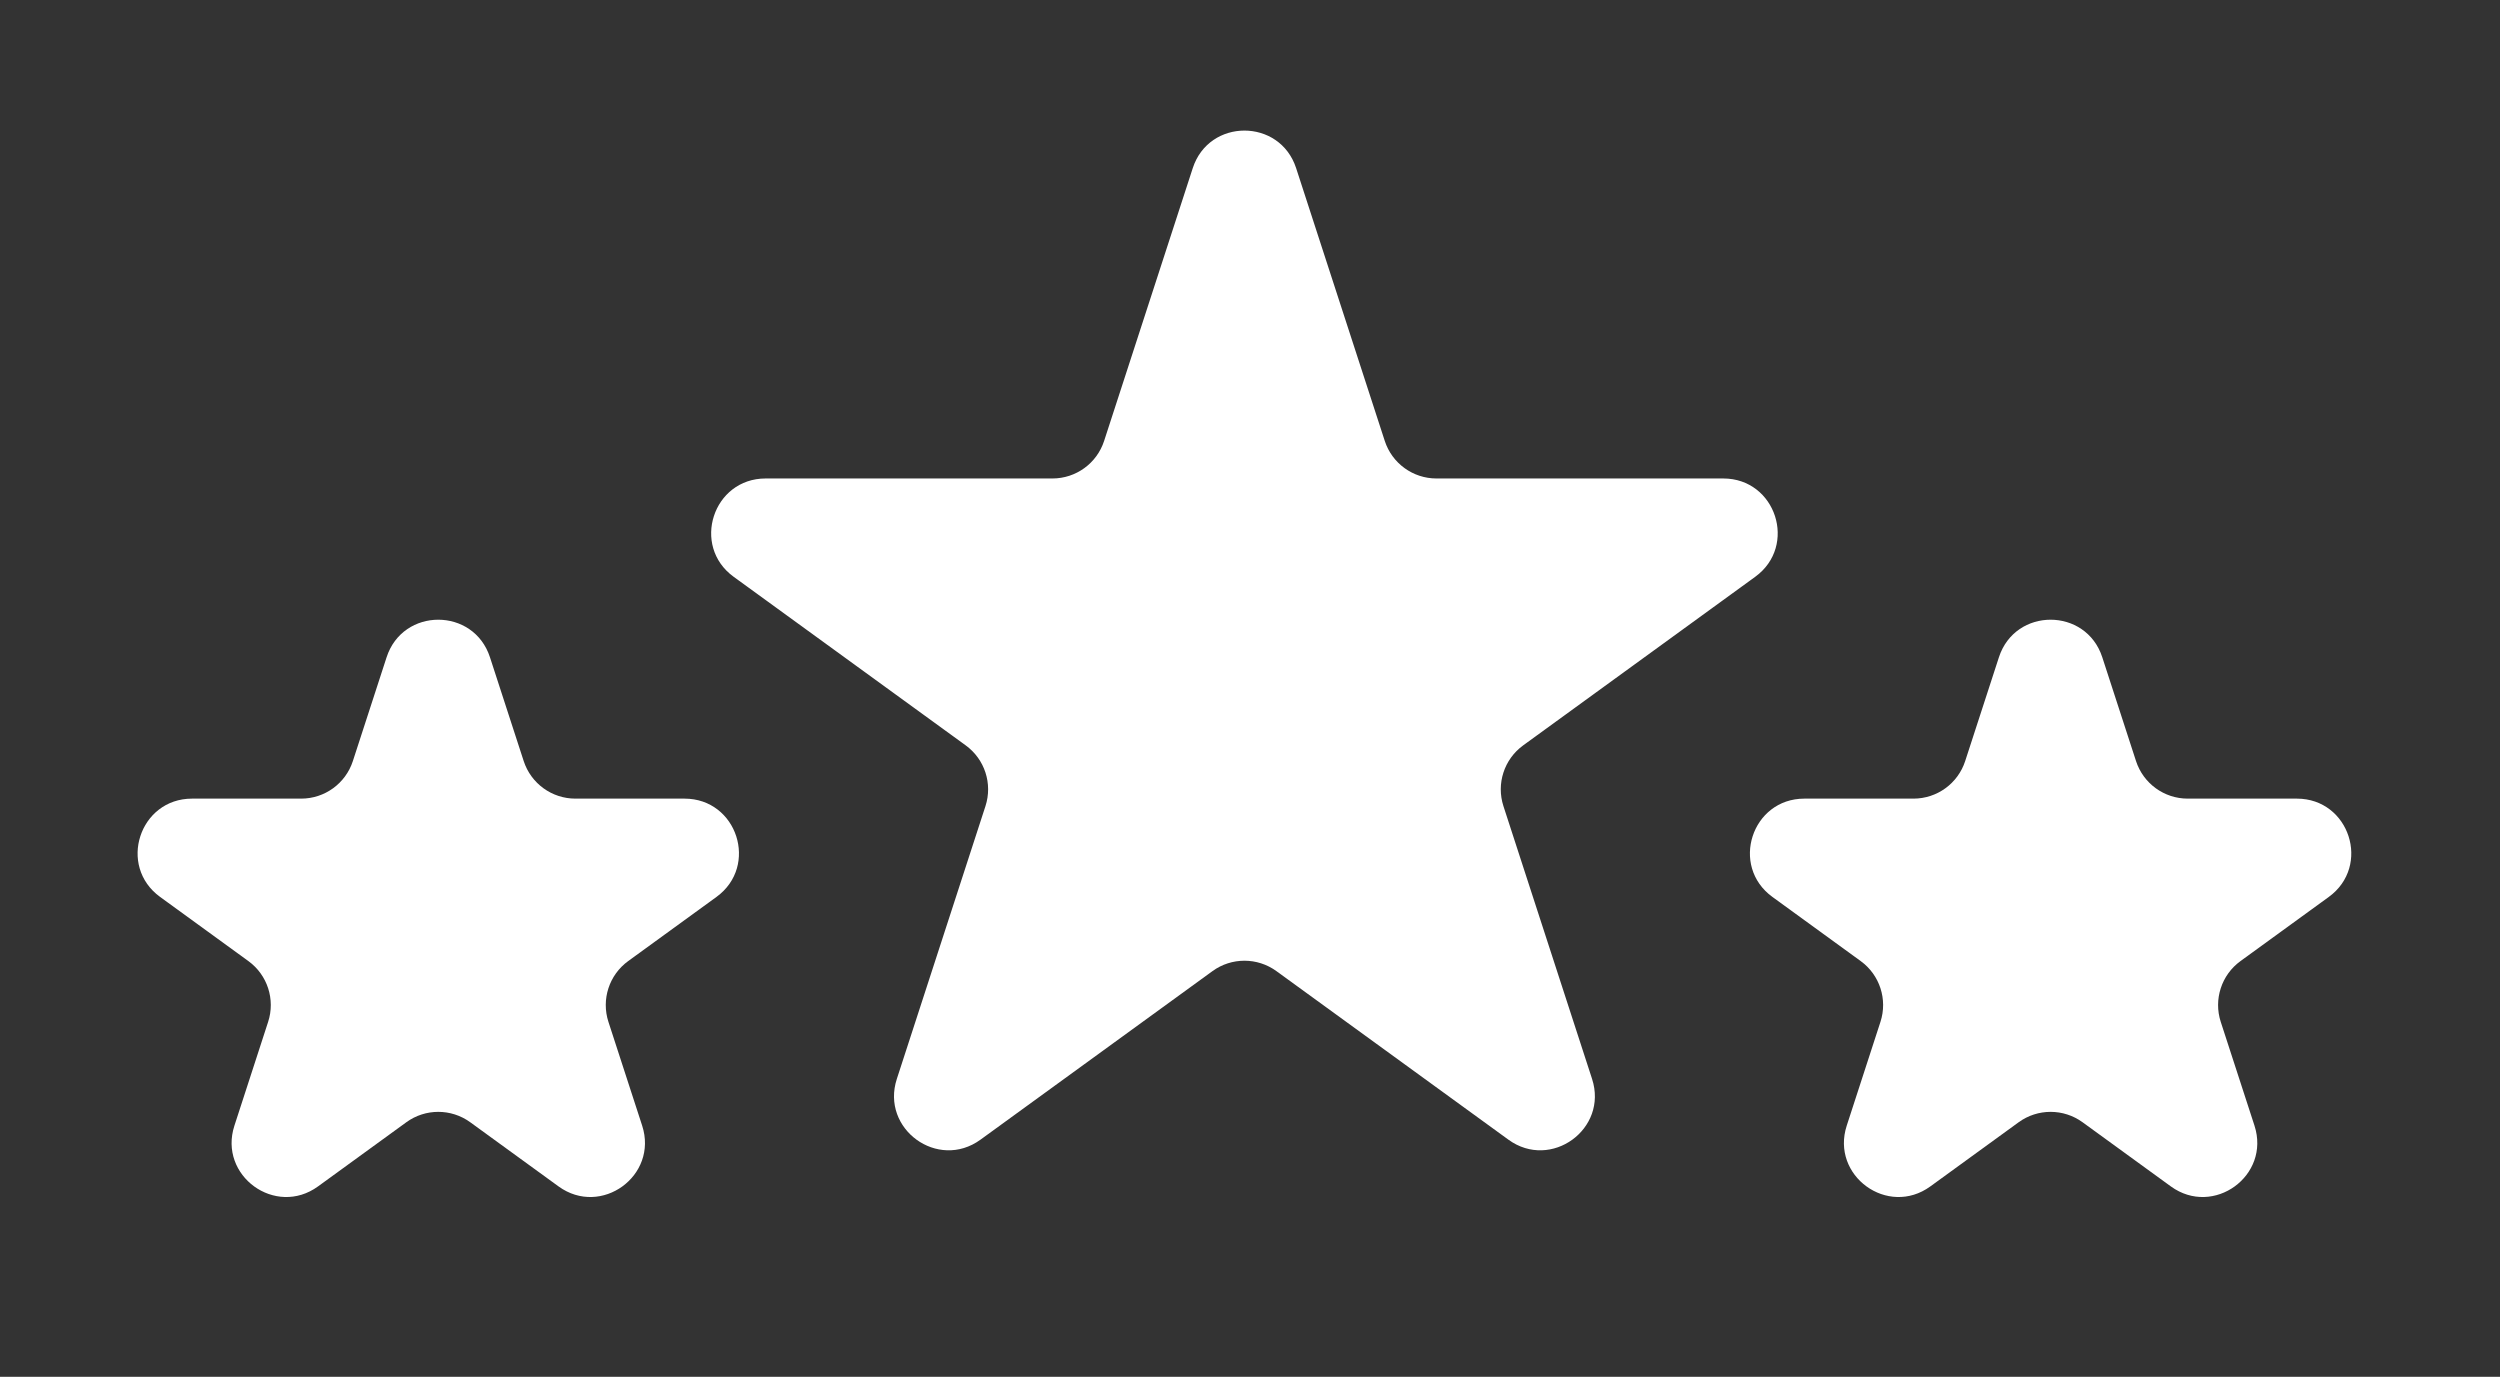
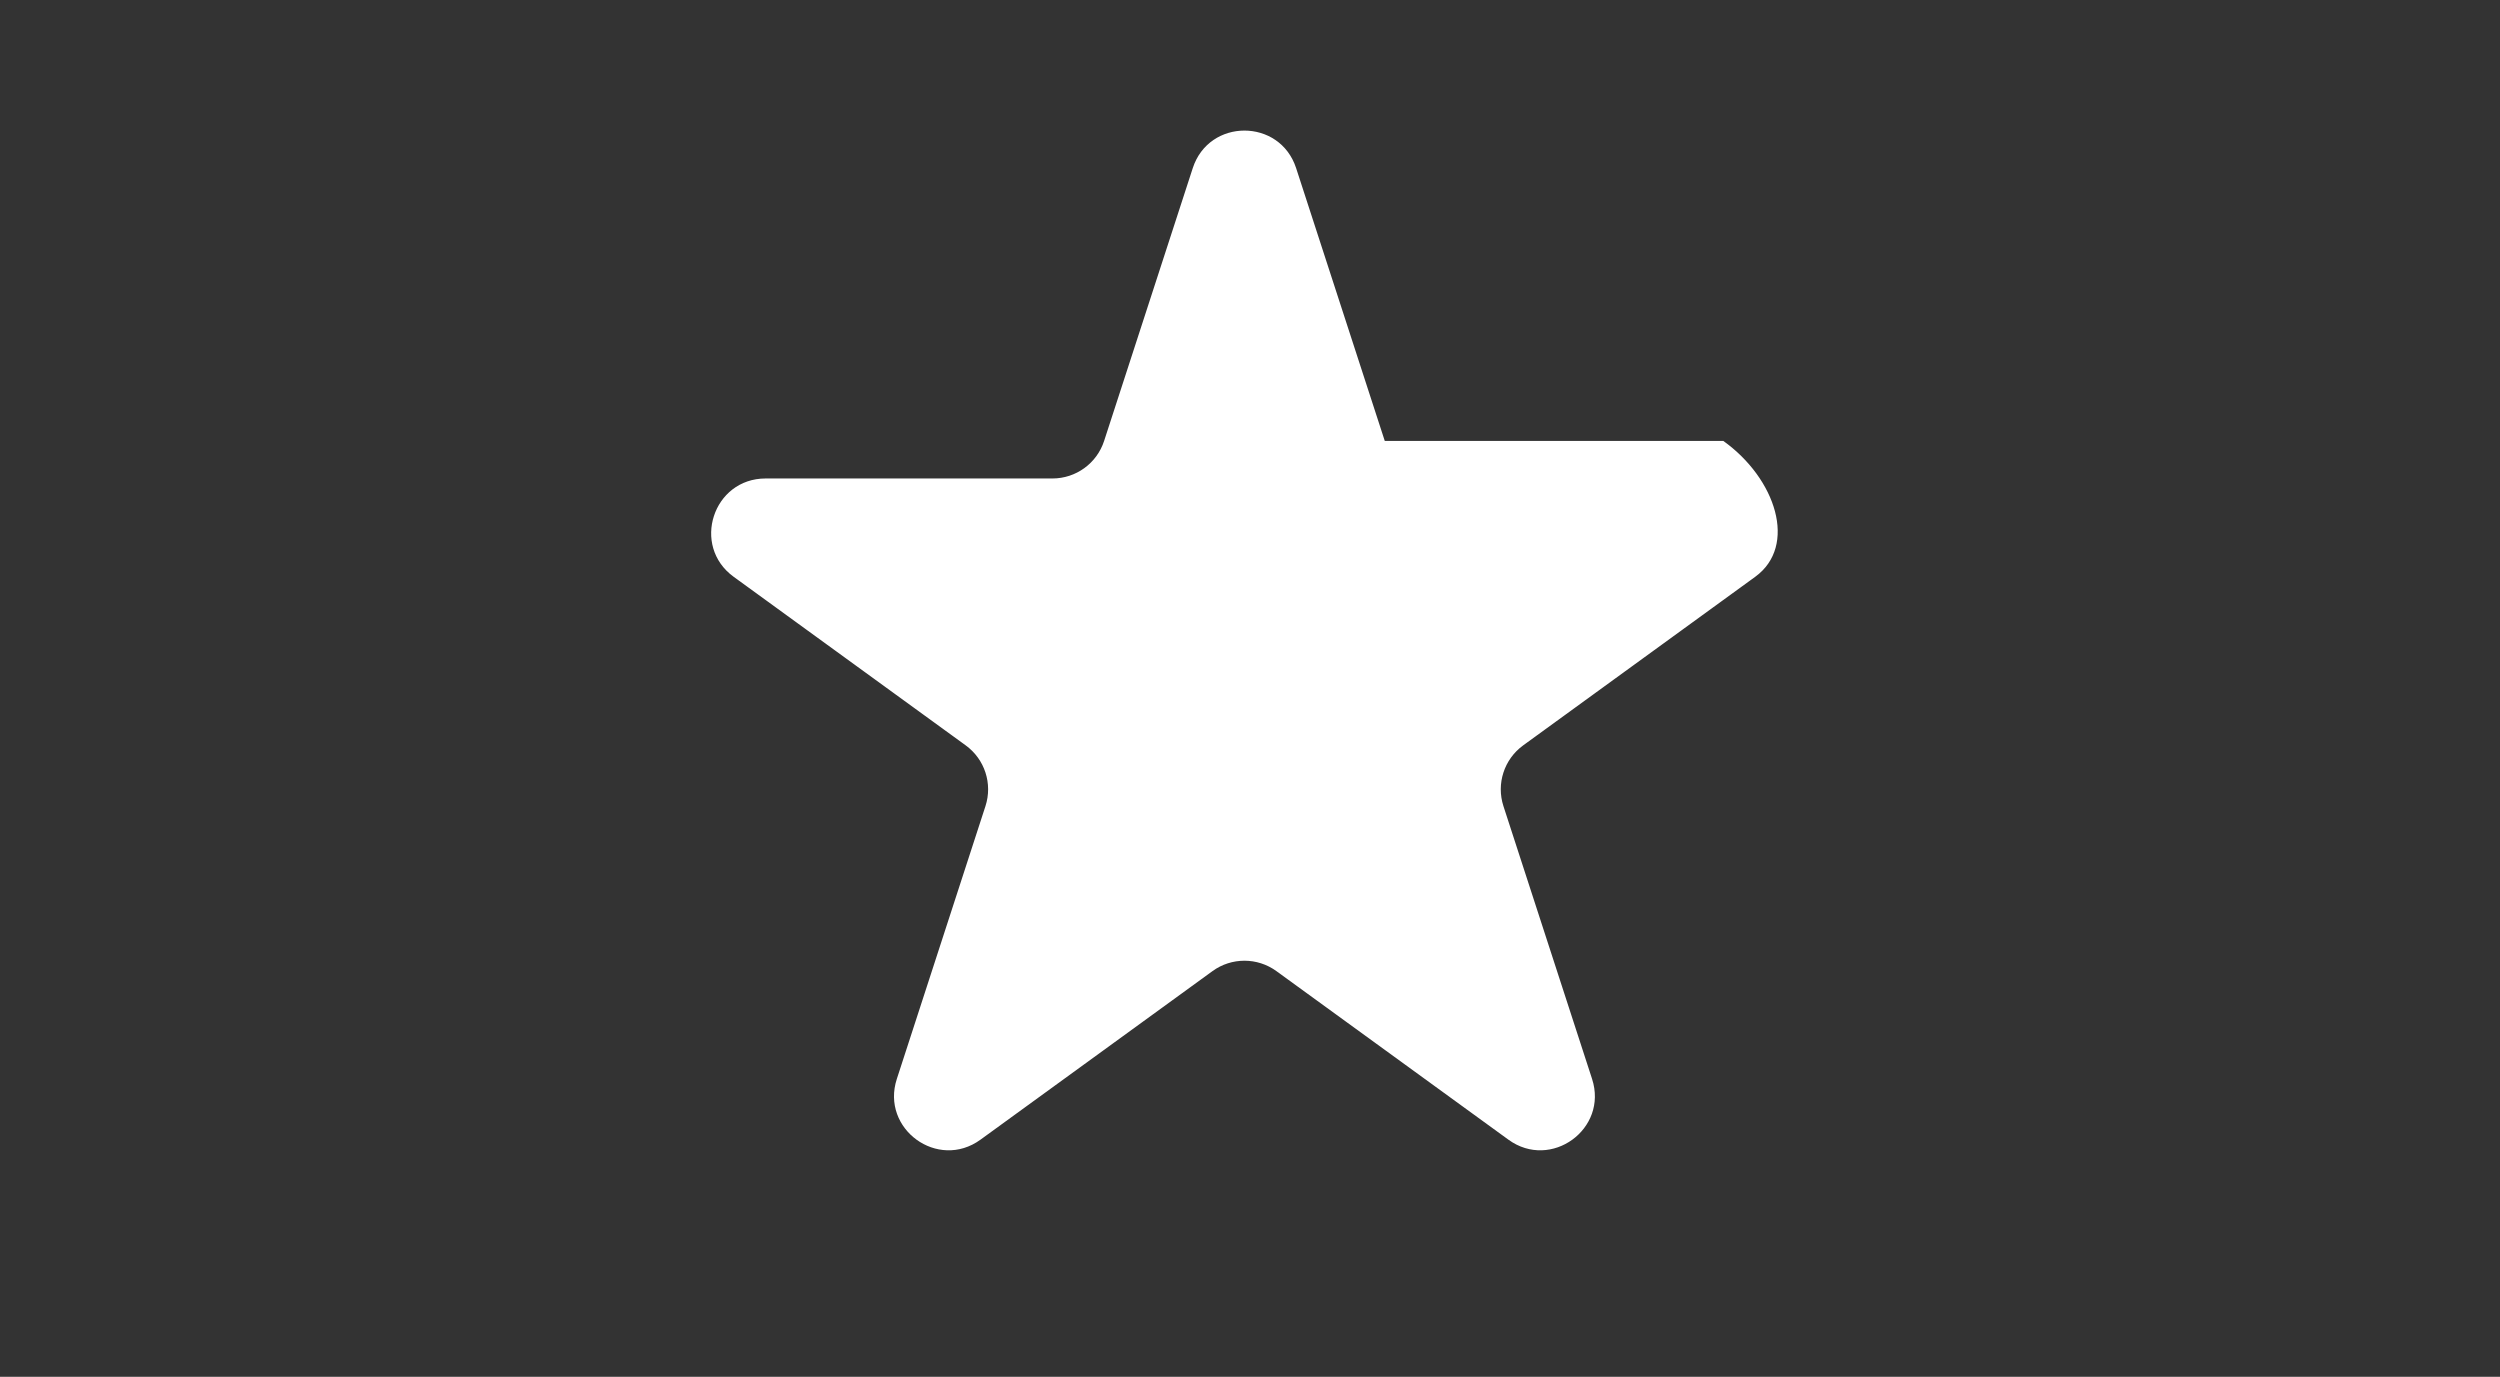
<svg xmlns="http://www.w3.org/2000/svg" width="138" height="76" viewBox="0 0 138 76" fill="none">
  <rect x="0" y="0" width="138" height="76" fill="#333333" stroke="none" />
-   <path d="M21.34 36.281C22.238 33.517 26.148 33.517 27.046 36.281L28.908 42.011C29.31 43.247 30.462 44.084 31.761 44.084H37.785C40.692 44.084 41.9 47.802 39.549 49.511L34.675 53.052C33.624 53.816 33.184 55.17 33.585 56.406L35.447 62.135C36.345 64.899 33.181 67.198 30.83 65.489L25.957 61.948C24.905 61.184 23.481 61.184 22.43 61.948L17.556 65.489C15.205 67.198 12.041 64.899 12.94 62.135L14.801 56.406C15.203 55.17 14.763 53.816 13.711 53.052L8.838 49.511C6.486 47.802 7.695 44.084 10.601 44.084H16.625C17.925 44.084 19.077 43.247 19.478 42.011L21.34 36.281Z" fill="white" />
-   <path d="M65.84 9.281C66.738 6.517 70.648 6.517 71.546 9.281L76.439 24.339C76.841 25.575 77.993 26.412 79.292 26.412H95.125C98.031 26.412 99.239 30.131 96.888 31.839L84.079 41.145C83.028 41.909 82.588 43.263 82.99 44.499L87.882 59.557C88.78 62.321 85.617 64.619 83.266 62.911L70.457 53.605C69.405 52.841 67.981 52.841 66.93 53.605L54.121 62.911C51.77 64.619 48.606 62.321 49.505 59.557L54.397 44.499C54.799 43.263 54.359 41.909 53.307 41.145L40.498 31.839C38.147 30.131 39.355 26.412 42.262 26.412H58.094C59.394 26.412 60.546 25.575 60.947 24.339L65.84 9.281Z" fill="white" />
-   <path d="M110.34 36.281C111.238 33.517 115.148 33.517 116.046 36.281L117.908 42.011C118.31 43.247 119.462 44.084 120.761 44.084H126.786C129.692 44.084 130.9 47.802 128.549 49.511L123.675 53.052C122.624 53.816 122.184 55.17 122.585 56.406L124.447 62.135C125.345 64.899 122.182 67.198 119.83 65.489L114.957 61.948C113.905 61.184 112.481 61.184 111.43 61.948L106.556 65.489C104.205 67.198 101.042 64.899 101.94 62.135L103.801 56.406C104.203 55.17 103.763 53.816 102.711 53.052L97.838 49.511C95.486 47.802 96.695 44.084 99.601 44.084H105.625C106.925 44.084 108.077 43.247 108.478 42.011L110.34 36.281Z" fill="white" />
+   <path d="M65.84 9.281C66.738 6.517 70.648 6.517 71.546 9.281L76.439 24.339H95.125C98.031 26.412 99.239 30.131 96.888 31.839L84.079 41.145C83.028 41.909 82.588 43.263 82.99 44.499L87.882 59.557C88.78 62.321 85.617 64.619 83.266 62.911L70.457 53.605C69.405 52.841 67.981 52.841 66.93 53.605L54.121 62.911C51.77 64.619 48.606 62.321 49.505 59.557L54.397 44.499C54.799 43.263 54.359 41.909 53.307 41.145L40.498 31.839C38.147 30.131 39.355 26.412 42.262 26.412H58.094C59.394 26.412 60.546 25.575 60.947 24.339L65.84 9.281Z" fill="white" />
</svg>